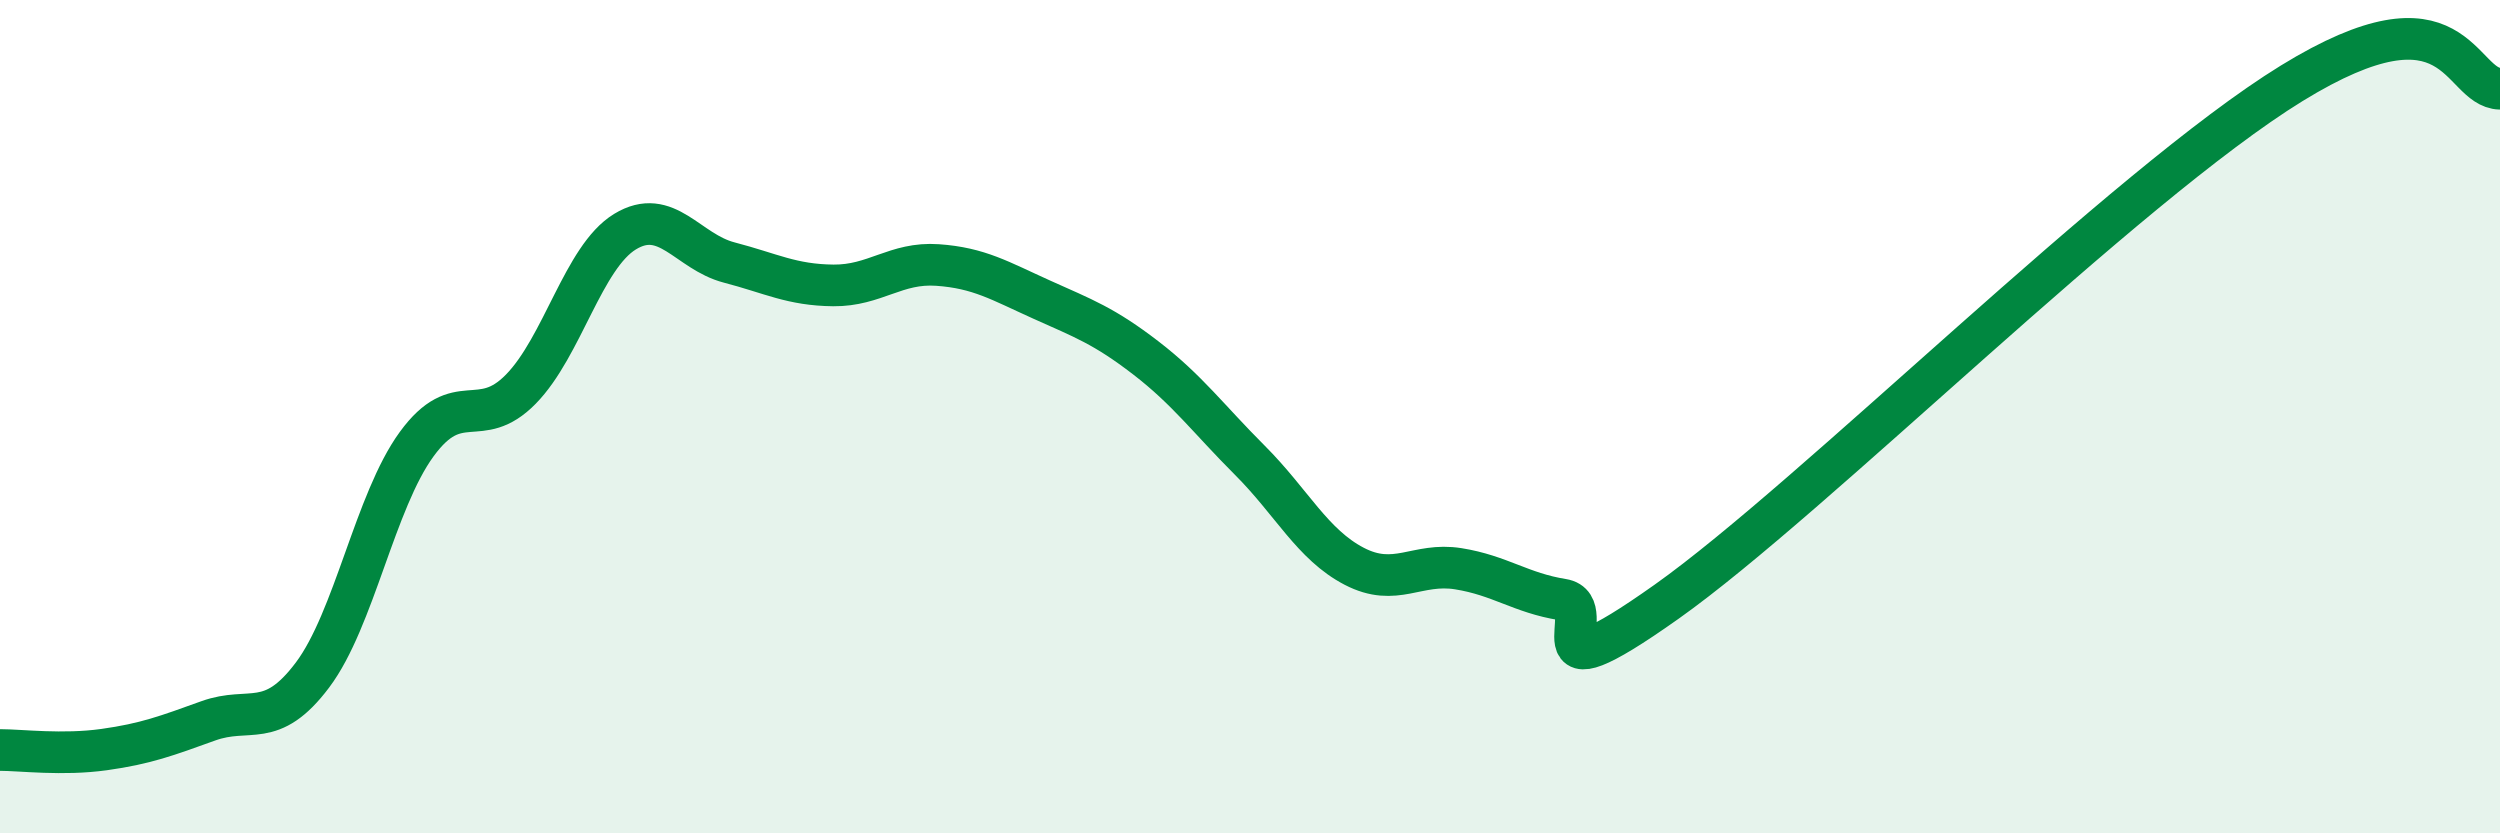
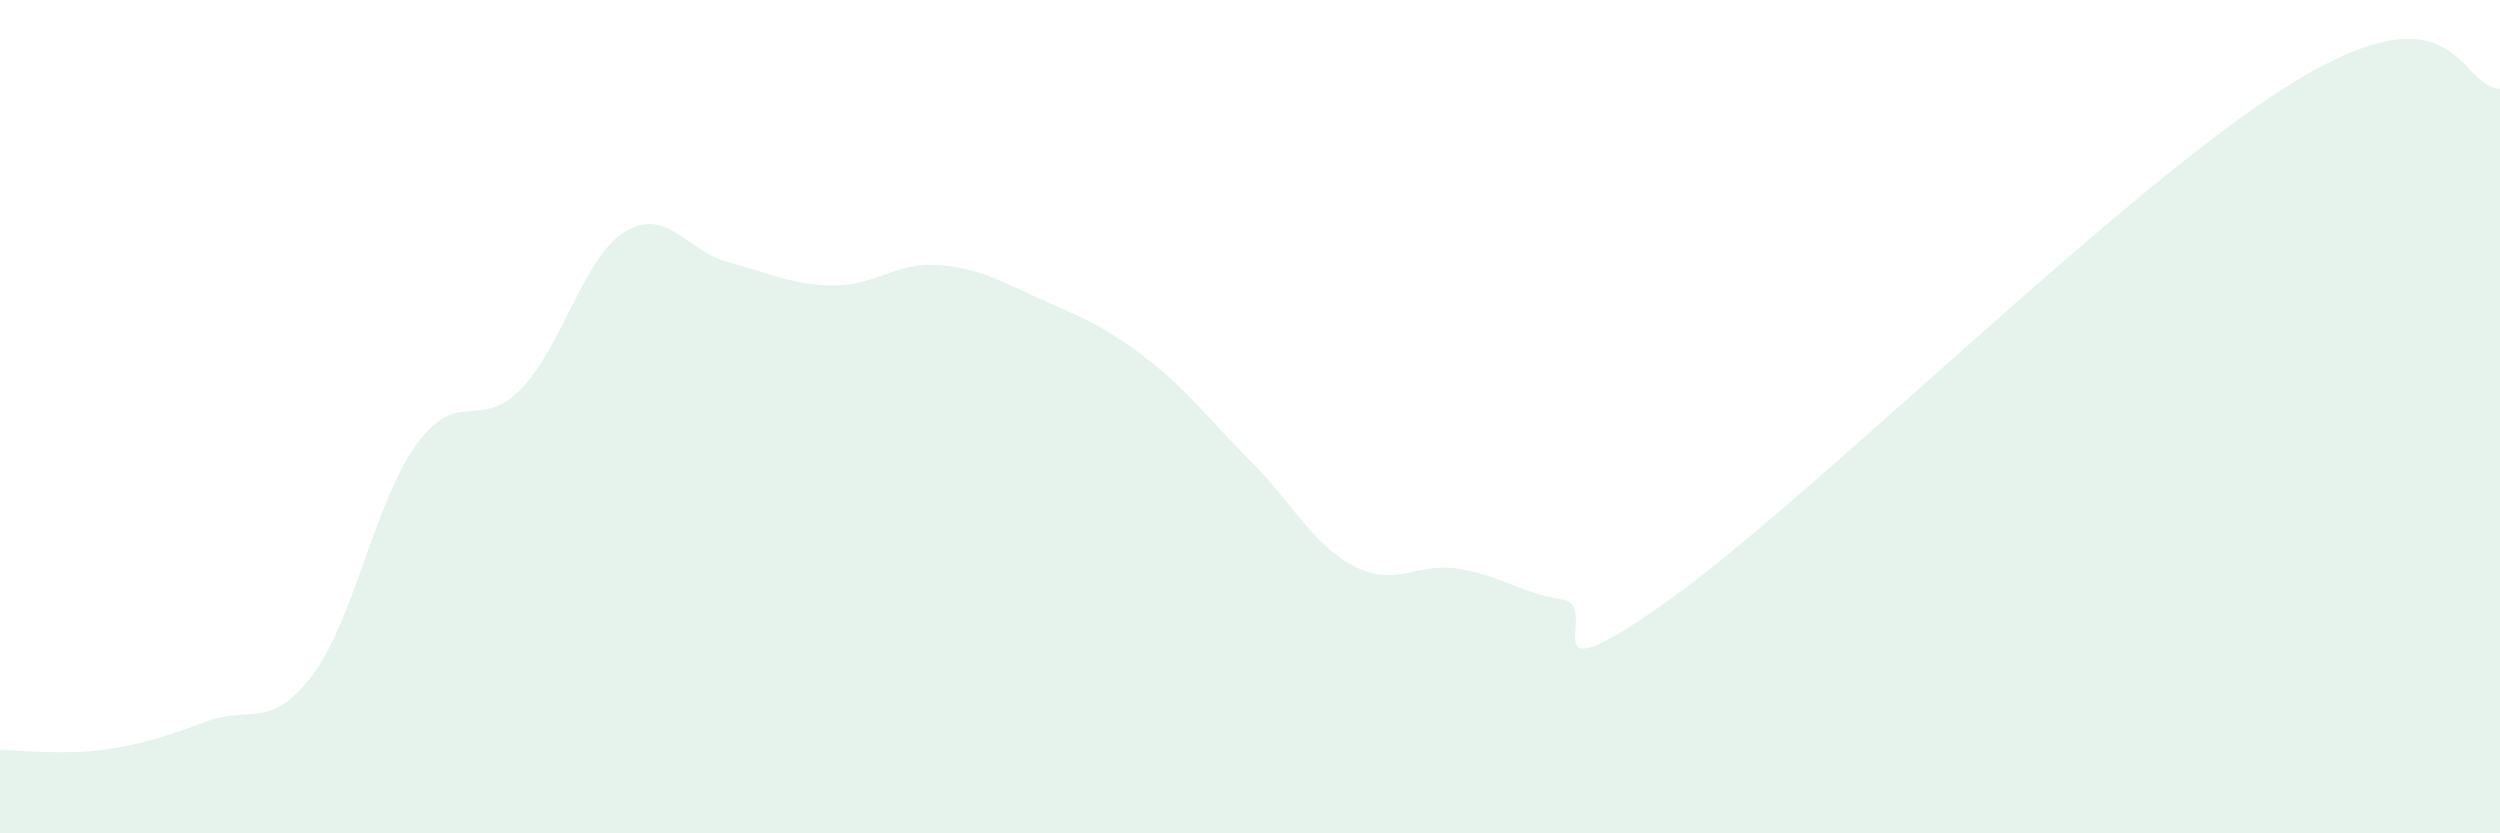
<svg xmlns="http://www.w3.org/2000/svg" width="60" height="20" viewBox="0 0 60 20">
  <path d="M 0,18 C 0.5,18 1.5,18.13 2.5,17.99 C 3.5,17.85 4,17.66 5,17.3 C 6,16.94 6.5,17.53 7.5,16.2 C 8.5,14.87 9,12.03 10,10.66 C 11,9.29 11.5,10.36 12.5,9.34 C 13.5,8.32 14,6.17 15,5.56 C 16,4.95 16.5,6.04 17.5,6.3 C 18.5,6.56 19,6.84 20,6.85 C 21,6.86 21.5,6.29 22.5,6.36 C 23.5,6.43 24,6.74 25,7.19 C 26,7.64 26.5,7.82 27.5,8.59 C 28.5,9.36 29,10.05 30,11.05 C 31,12.05 31.5,13.07 32.5,13.59 C 33.5,14.11 34,13.49 35,13.65 C 36,13.81 36.5,14.23 37.5,14.39 C 38.5,14.55 36.5,16.92 40,14.44 C 43.5,11.96 51,4.46 55,2 C 59,-0.46 59,2.1 60,2.13L60 20L0 20Z" fill="#008740" opacity="0.1" stroke-linecap="round" stroke-linejoin="round" />
-   <path d="M 0,18 C 0.5,18 1.5,18.13 2.5,17.99 C 3.5,17.85 4,17.66 5,17.3 C 6,16.94 6.5,17.53 7.5,16.2 C 8.5,14.87 9,12.03 10,10.66 C 11,9.29 11.5,10.36 12.5,9.34 C 13.5,8.32 14,6.17 15,5.56 C 16,4.95 16.5,6.04 17.5,6.3 C 18.5,6.56 19,6.84 20,6.85 C 21,6.86 21.5,6.29 22.5,6.36 C 23.5,6.43 24,6.74 25,7.19 C 26,7.64 26.5,7.82 27.5,8.59 C 28.5,9.36 29,10.05 30,11.05 C 31,12.05 31.5,13.07 32.5,13.59 C 33.5,14.11 34,13.49 35,13.65 C 36,13.81 36.5,14.23 37.5,14.39 C 38.5,14.55 36.5,16.92 40,14.44 C 43.5,11.96 51,4.46 55,2 C 59,-0.46 59,2.1 60,2.13" stroke="#008740" stroke-width="1" fill="none" stroke-linecap="round" stroke-linejoin="round" />
</svg>